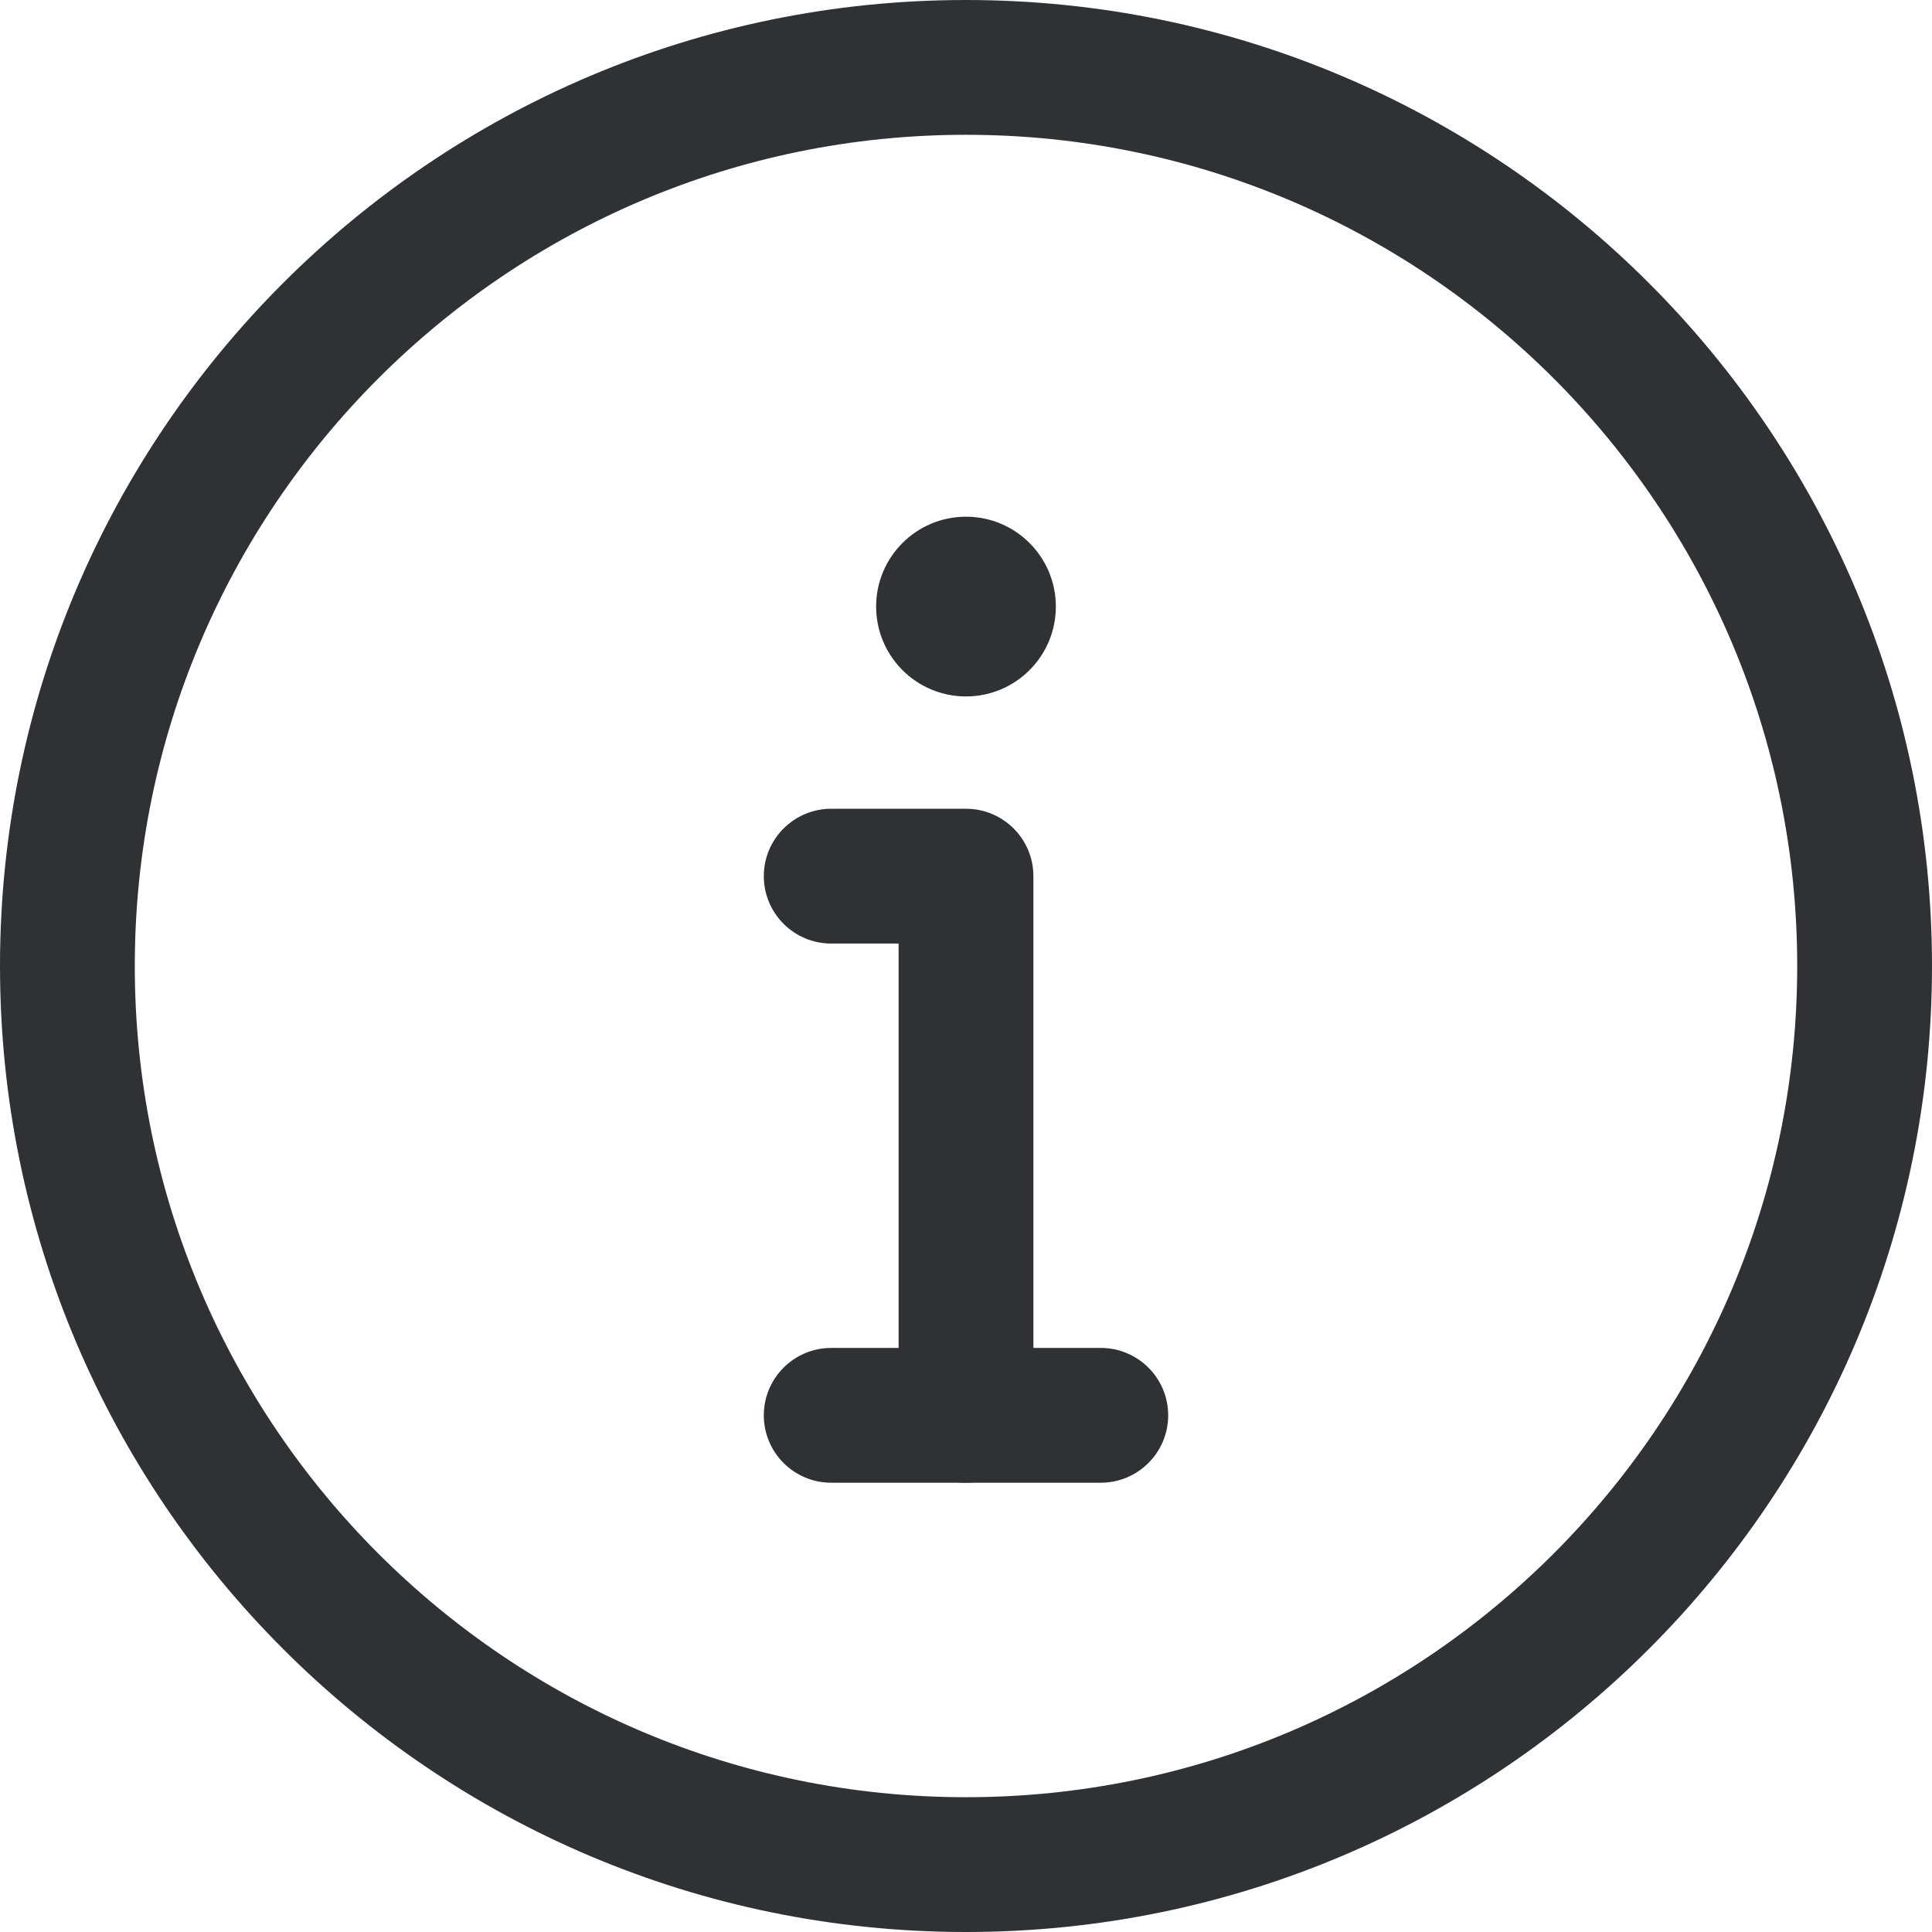
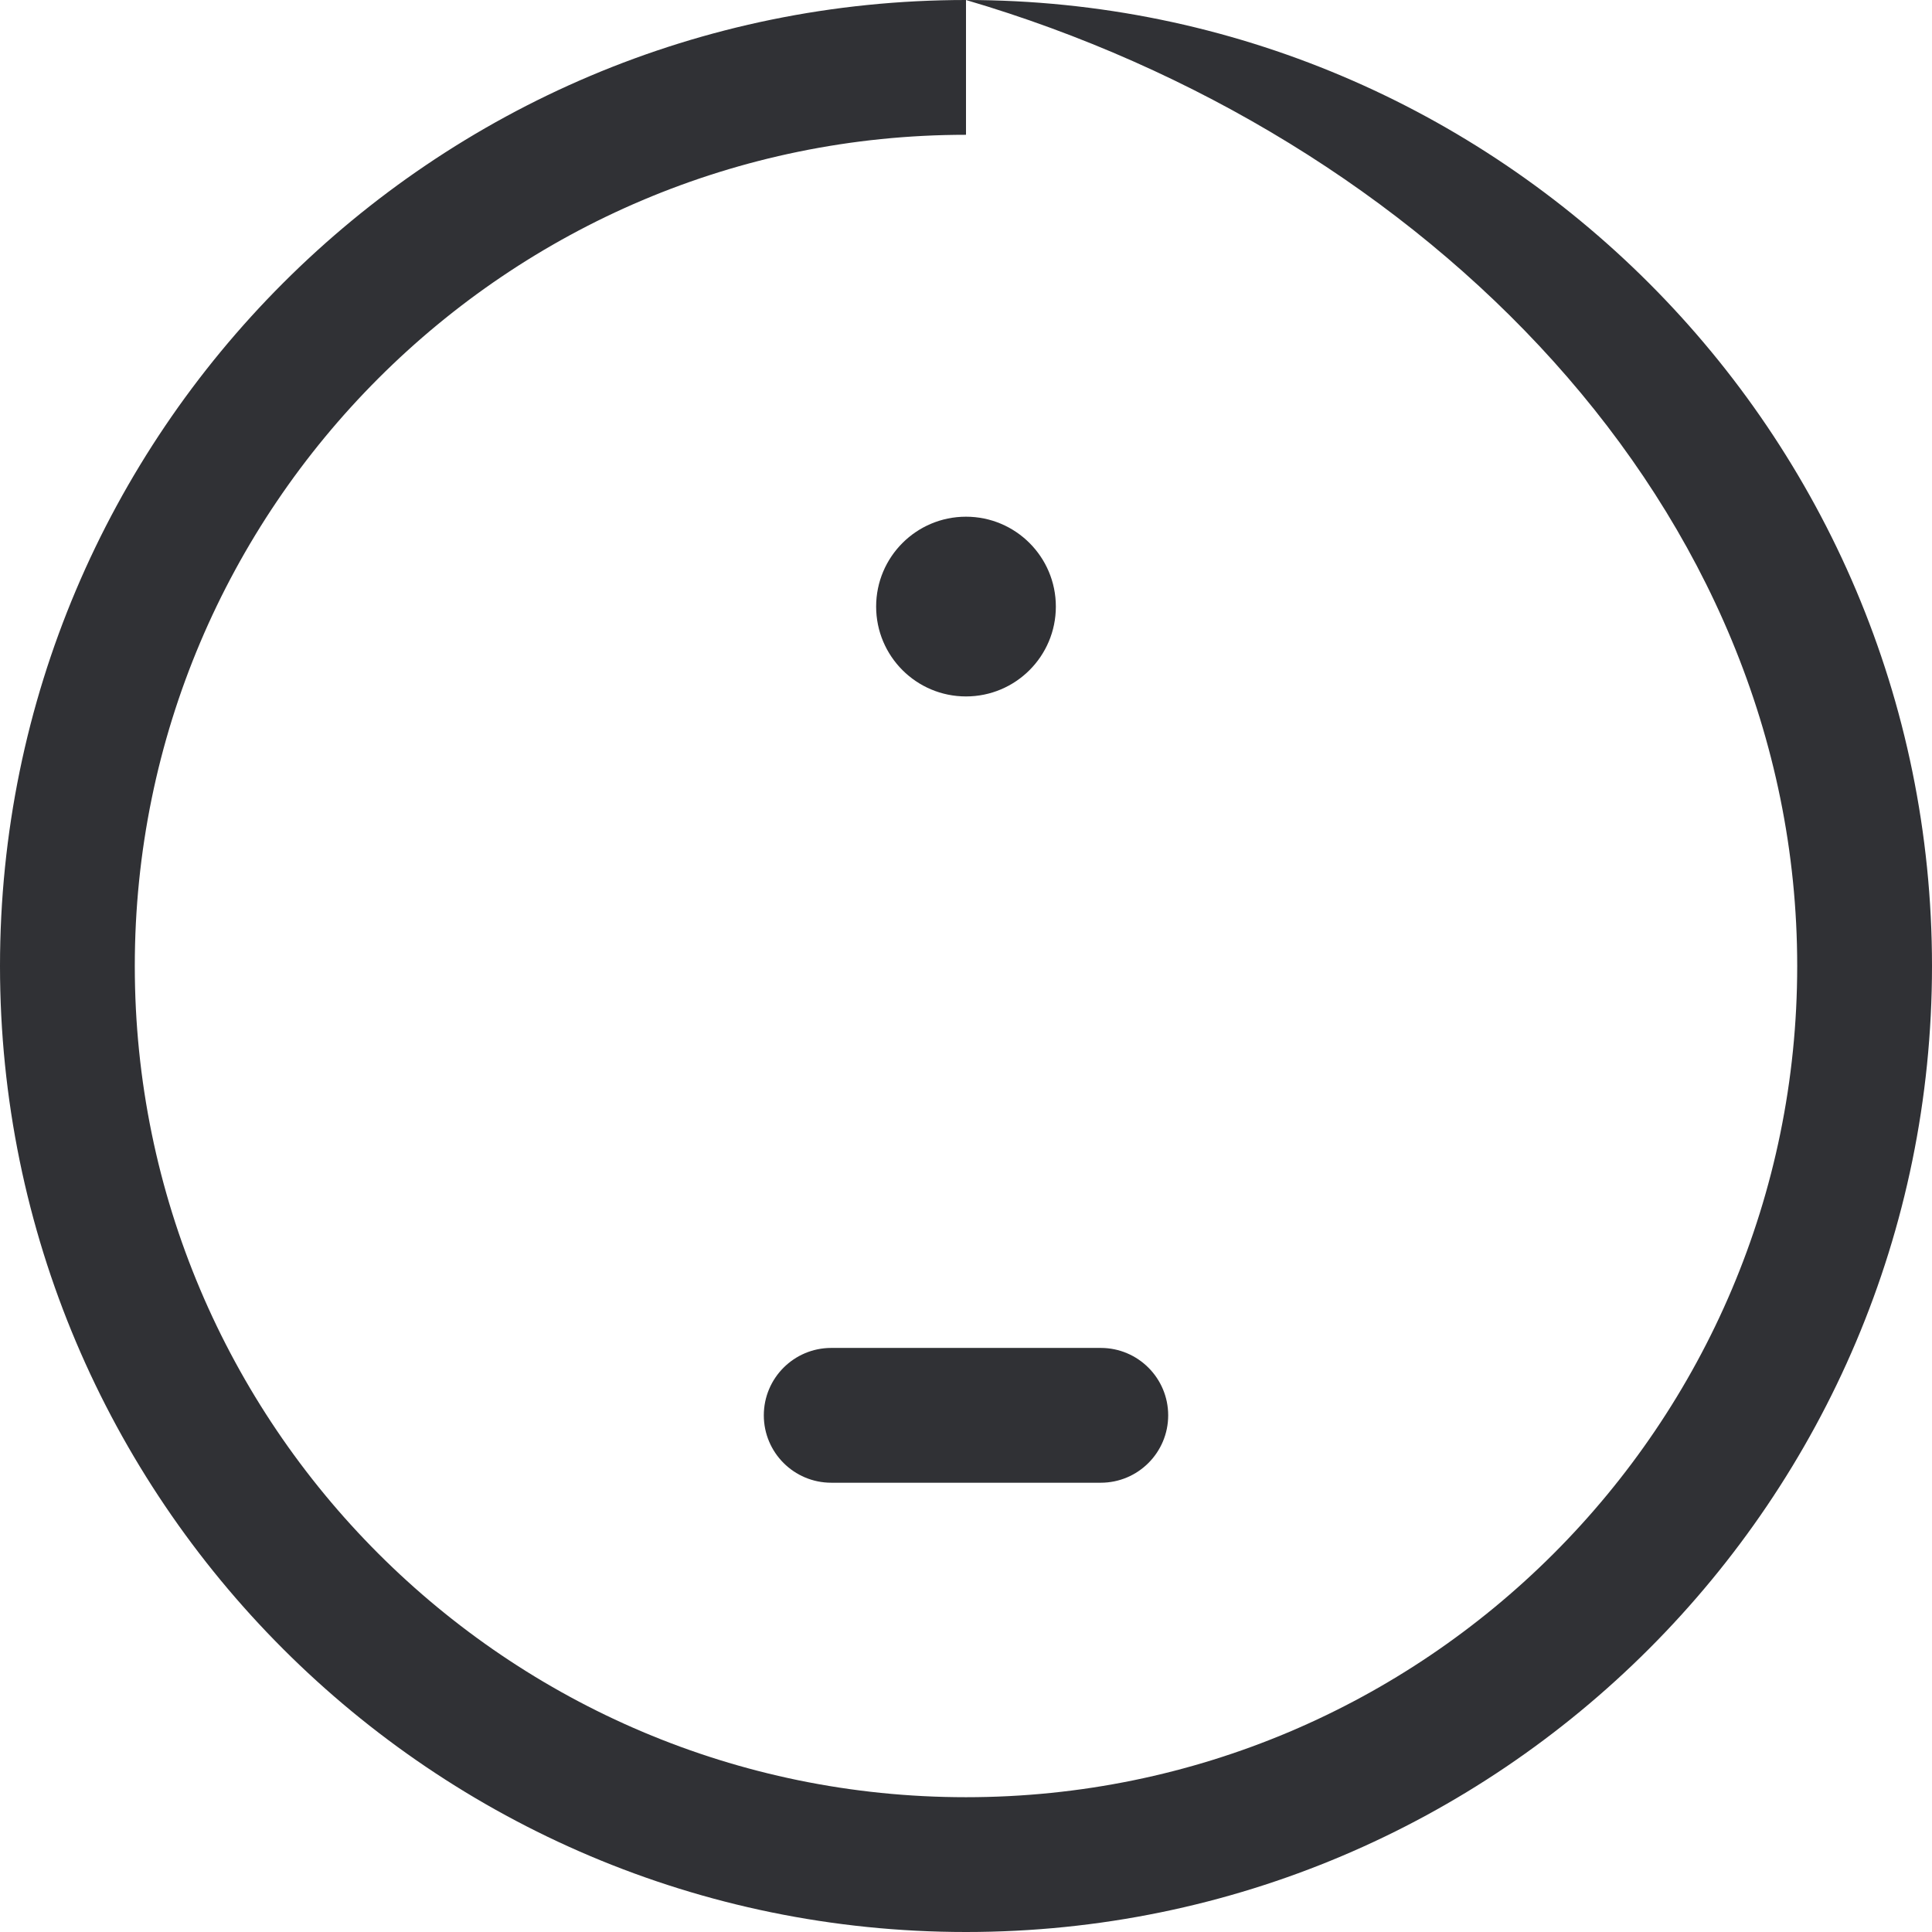
<svg xmlns="http://www.w3.org/2000/svg" width="207" height="207" viewBox="0 0 207 207" fill="none">
  <path fill-rule="evenodd" clip-rule="evenodd" d="M113.127 64.99C113.127 70.308 108.817 74.618 103.499 74.618C98.182 74.618 93.872 70.308 93.872 64.99C93.872 59.672 98.182 55.361 103.499 55.361C108.817 55.361 113.127 59.672 113.127 64.99" fill="#303135" />
-   <path fill-rule="evenodd" clip-rule="evenodd" d="M103.5 0C46.376 0 0 46.38 0 103.5C0 160.624 46.38 207 103.5 207C160.625 207 207 160.62 207 103.5C207 46.376 160.62 0 103.5 0V0ZM103.5 14.442C152.652 14.442 192.558 54.35 192.558 103.5C192.558 152.65 152.65 192.558 103.5 192.558C54.35 192.558 14.442 152.65 14.442 103.5C14.442 54.35 54.35 14.442 103.5 14.442V14.442Z" fill="#303135" />
-   <path fill-rule="evenodd" clip-rule="evenodd" d="M110.721 151.642V93.874C110.721 89.888 107.486 86.653 103.5 86.653H89.058C85.072 86.653 81.837 89.888 81.837 93.874C81.837 97.86 85.072 101.095 89.058 101.095H96.279V151.642C96.279 155.628 99.514 158.863 103.5 158.863C107.486 158.863 110.721 155.628 110.721 151.642Z" fill="#303135" />
+   <path fill-rule="evenodd" clip-rule="evenodd" d="M103.5 0C46.376 0 0 46.38 0 103.5C0 160.624 46.38 207 103.5 207C160.625 207 207 160.62 207 103.5C207 46.376 160.62 0 103.5 0V0ZC152.652 14.442 192.558 54.35 192.558 103.5C192.558 152.65 152.65 192.558 103.5 192.558C54.35 192.558 14.442 152.65 14.442 103.5C14.442 54.35 54.35 14.442 103.5 14.442V14.442Z" fill="#303135" />
  <path fill-rule="evenodd" clip-rule="evenodd" d="M117.942 144.421H89.058C85.072 144.421 81.837 147.656 81.837 151.642C81.837 155.628 85.072 158.863 89.058 158.863H117.942C121.928 158.863 125.163 155.628 125.163 151.642C125.163 147.656 121.928 144.421 117.942 144.421Z" fill="#303135" />
</svg>